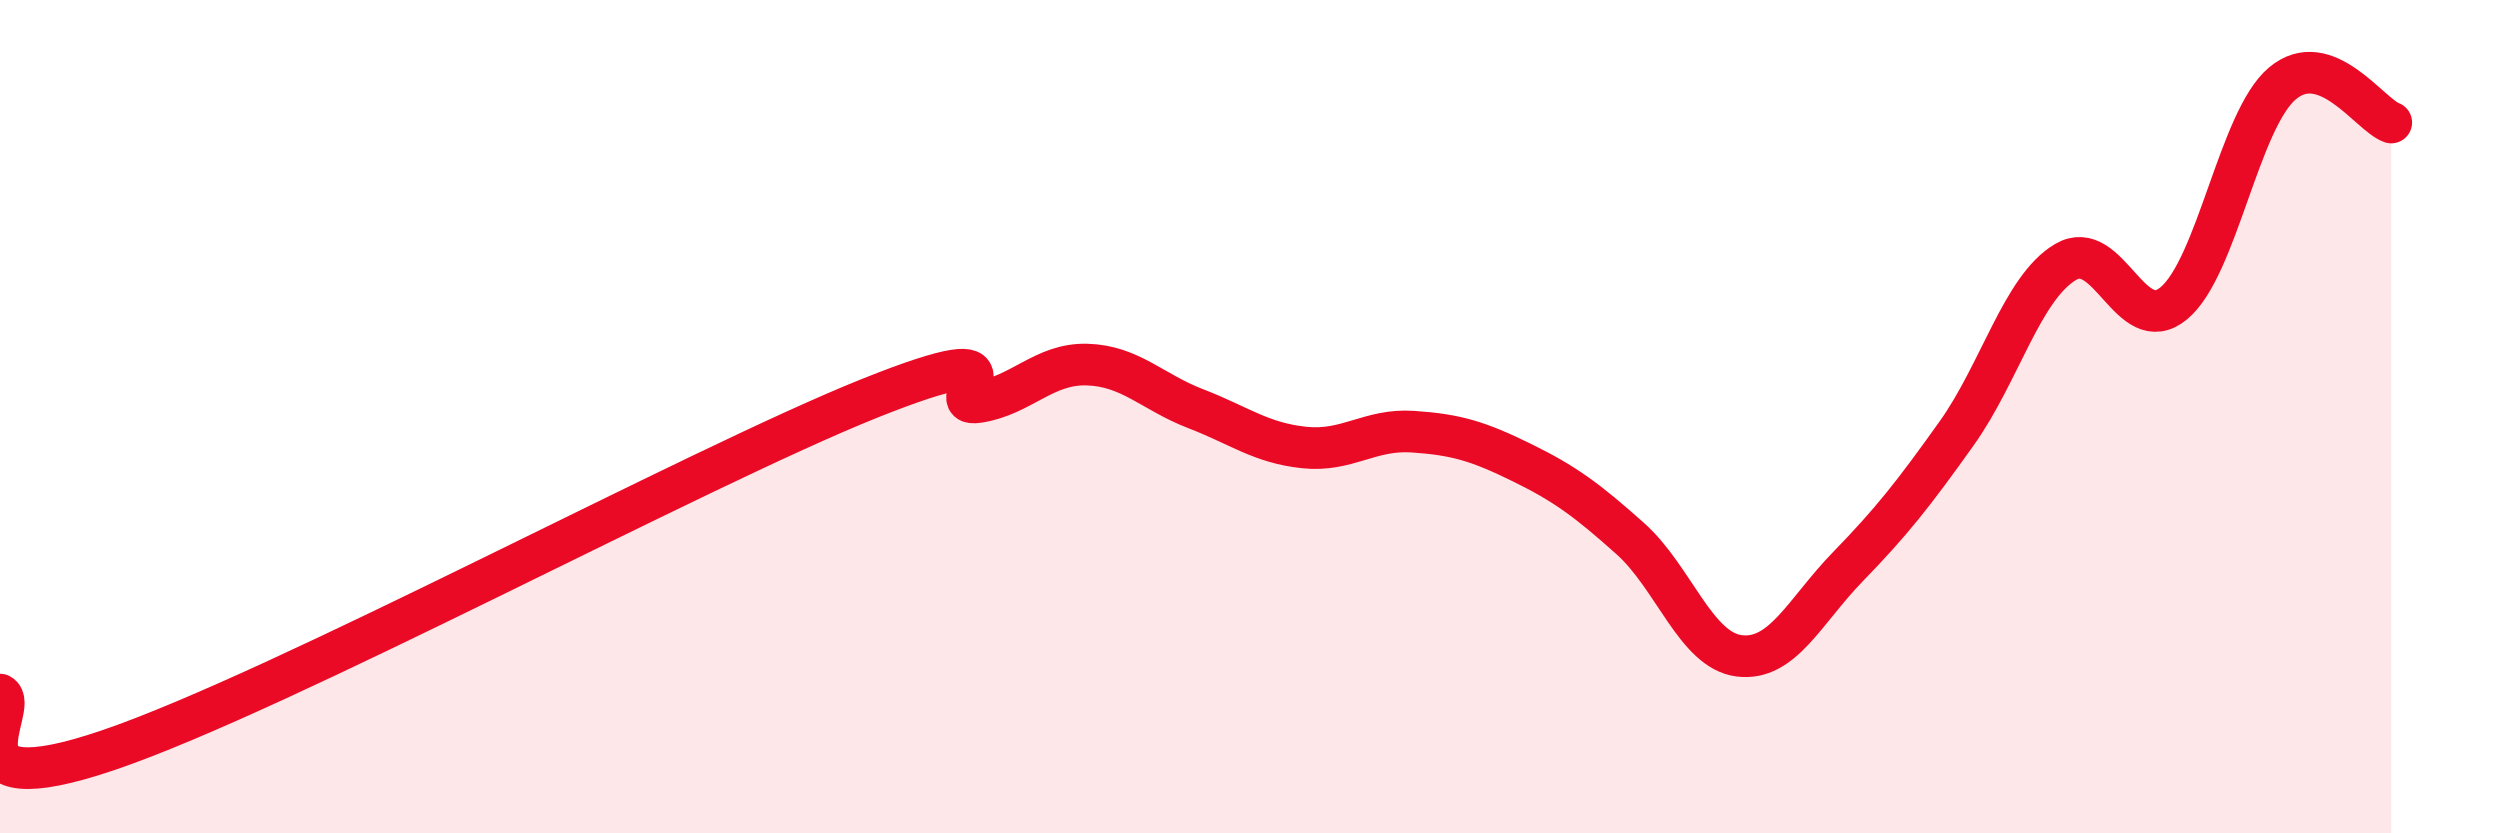
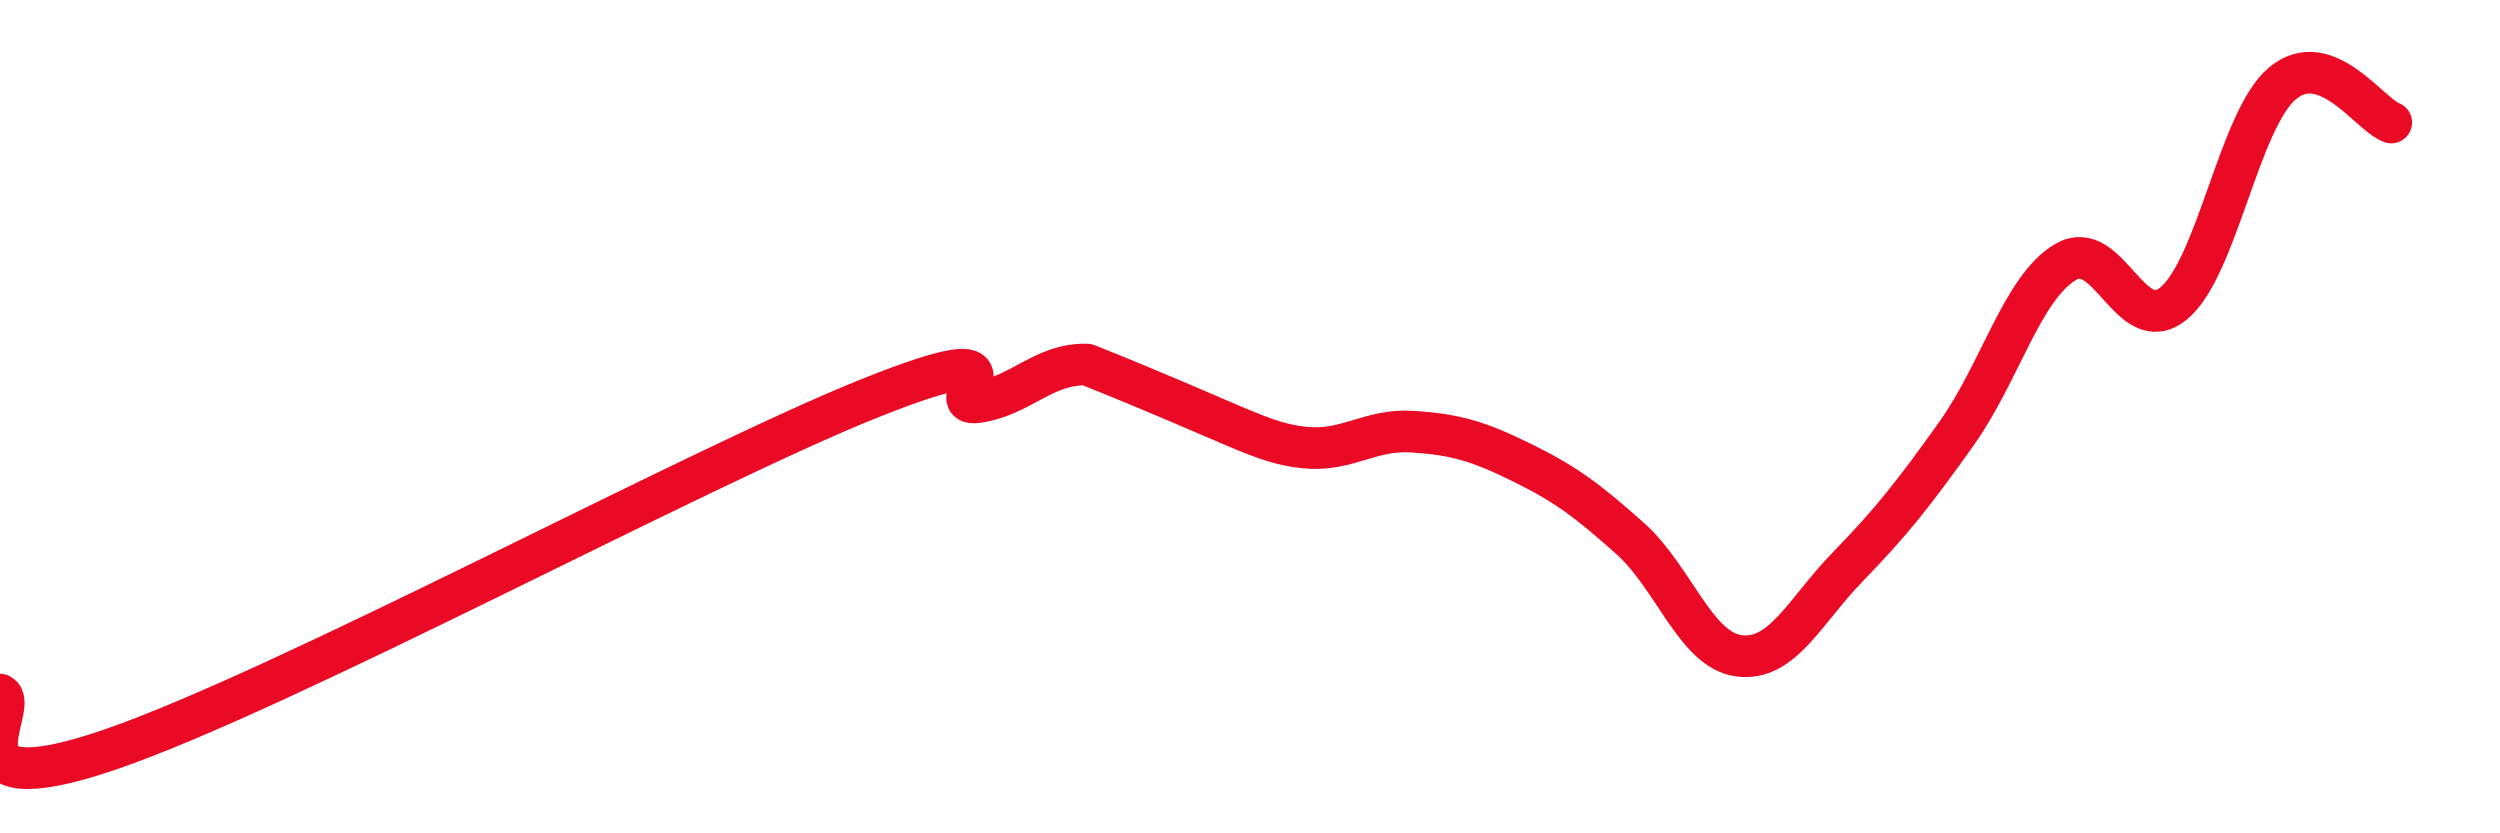
<svg xmlns="http://www.w3.org/2000/svg" width="60" height="20" viewBox="0 0 60 20">
-   <path d="M 0,16.67 C 0.52,16.94 -1.56,19.42 2.61,18 C 6.78,16.58 16.7,11.23 20.87,9.56 C 25.04,7.89 22.44,9.81 23.48,9.65 C 24.52,9.49 25.05,8.72 26.09,8.75 C 27.13,8.78 27.66,9.41 28.7,9.81 C 29.74,10.21 30.26,10.63 31.3,10.74 C 32.34,10.85 32.87,10.29 33.91,10.36 C 34.95,10.43 35.48,10.59 36.52,11.1 C 37.56,11.61 38.09,12 39.13,12.93 C 40.17,13.86 40.7,15.61 41.74,15.74 C 42.78,15.87 43.31,14.67 44.35,13.6 C 45.39,12.53 45.92,11.86 46.96,10.4 C 48,8.94 48.53,6.91 49.57,6.29 C 50.61,5.67 51.13,8.14 52.17,7.28 C 53.21,6.42 53.74,2.87 54.78,2 C 55.82,1.13 56.87,2.75 57.39,2.94L57.39 20L0 20Z" fill="#EB0A25" opacity="0.1" stroke-linecap="round" stroke-linejoin="round" />
-   <path d="M 0,16.67 C 0.52,16.94 -1.56,19.42 2.61,18 C 6.78,16.58 16.7,11.23 20.87,9.56 C 25.04,7.89 22.44,9.81 23.48,9.65 C 24.52,9.49 25.05,8.72 26.09,8.75 C 27.13,8.78 27.66,9.41 28.7,9.81 C 29.74,10.21 30.26,10.63 31.3,10.74 C 32.34,10.85 32.87,10.29 33.91,10.36 C 34.95,10.43 35.48,10.59 36.52,11.1 C 37.56,11.61 38.09,12 39.13,12.93 C 40.17,13.86 40.7,15.61 41.74,15.74 C 42.78,15.87 43.31,14.67 44.35,13.6 C 45.39,12.53 45.92,11.86 46.96,10.4 C 48,8.94 48.53,6.91 49.57,6.29 C 50.61,5.67 51.13,8.14 52.17,7.28 C 53.21,6.42 53.74,2.87 54.78,2 C 55.82,1.13 56.87,2.75 57.39,2.94" stroke="#EB0A25" stroke-width="1" fill="none" stroke-linecap="round" stroke-linejoin="round" />
+   <path d="M 0,16.67 C 0.52,16.94 -1.56,19.42 2.61,18 C 6.78,16.58 16.7,11.23 20.87,9.56 C 25.04,7.89 22.44,9.81 23.48,9.65 C 24.52,9.49 25.05,8.72 26.09,8.75 C 29.74,10.21 30.26,10.63 31.3,10.74 C 32.34,10.85 32.87,10.29 33.91,10.36 C 34.95,10.43 35.48,10.59 36.52,11.1 C 37.56,11.61 38.09,12 39.13,12.93 C 40.17,13.86 40.7,15.61 41.74,15.74 C 42.78,15.87 43.31,14.67 44.35,13.6 C 45.39,12.53 45.92,11.86 46.96,10.4 C 48,8.94 48.53,6.91 49.57,6.29 C 50.61,5.67 51.13,8.14 52.17,7.28 C 53.21,6.42 53.74,2.87 54.78,2 C 55.82,1.13 56.87,2.75 57.39,2.94" stroke="#EB0A25" stroke-width="1" fill="none" stroke-linecap="round" stroke-linejoin="round" />
</svg>